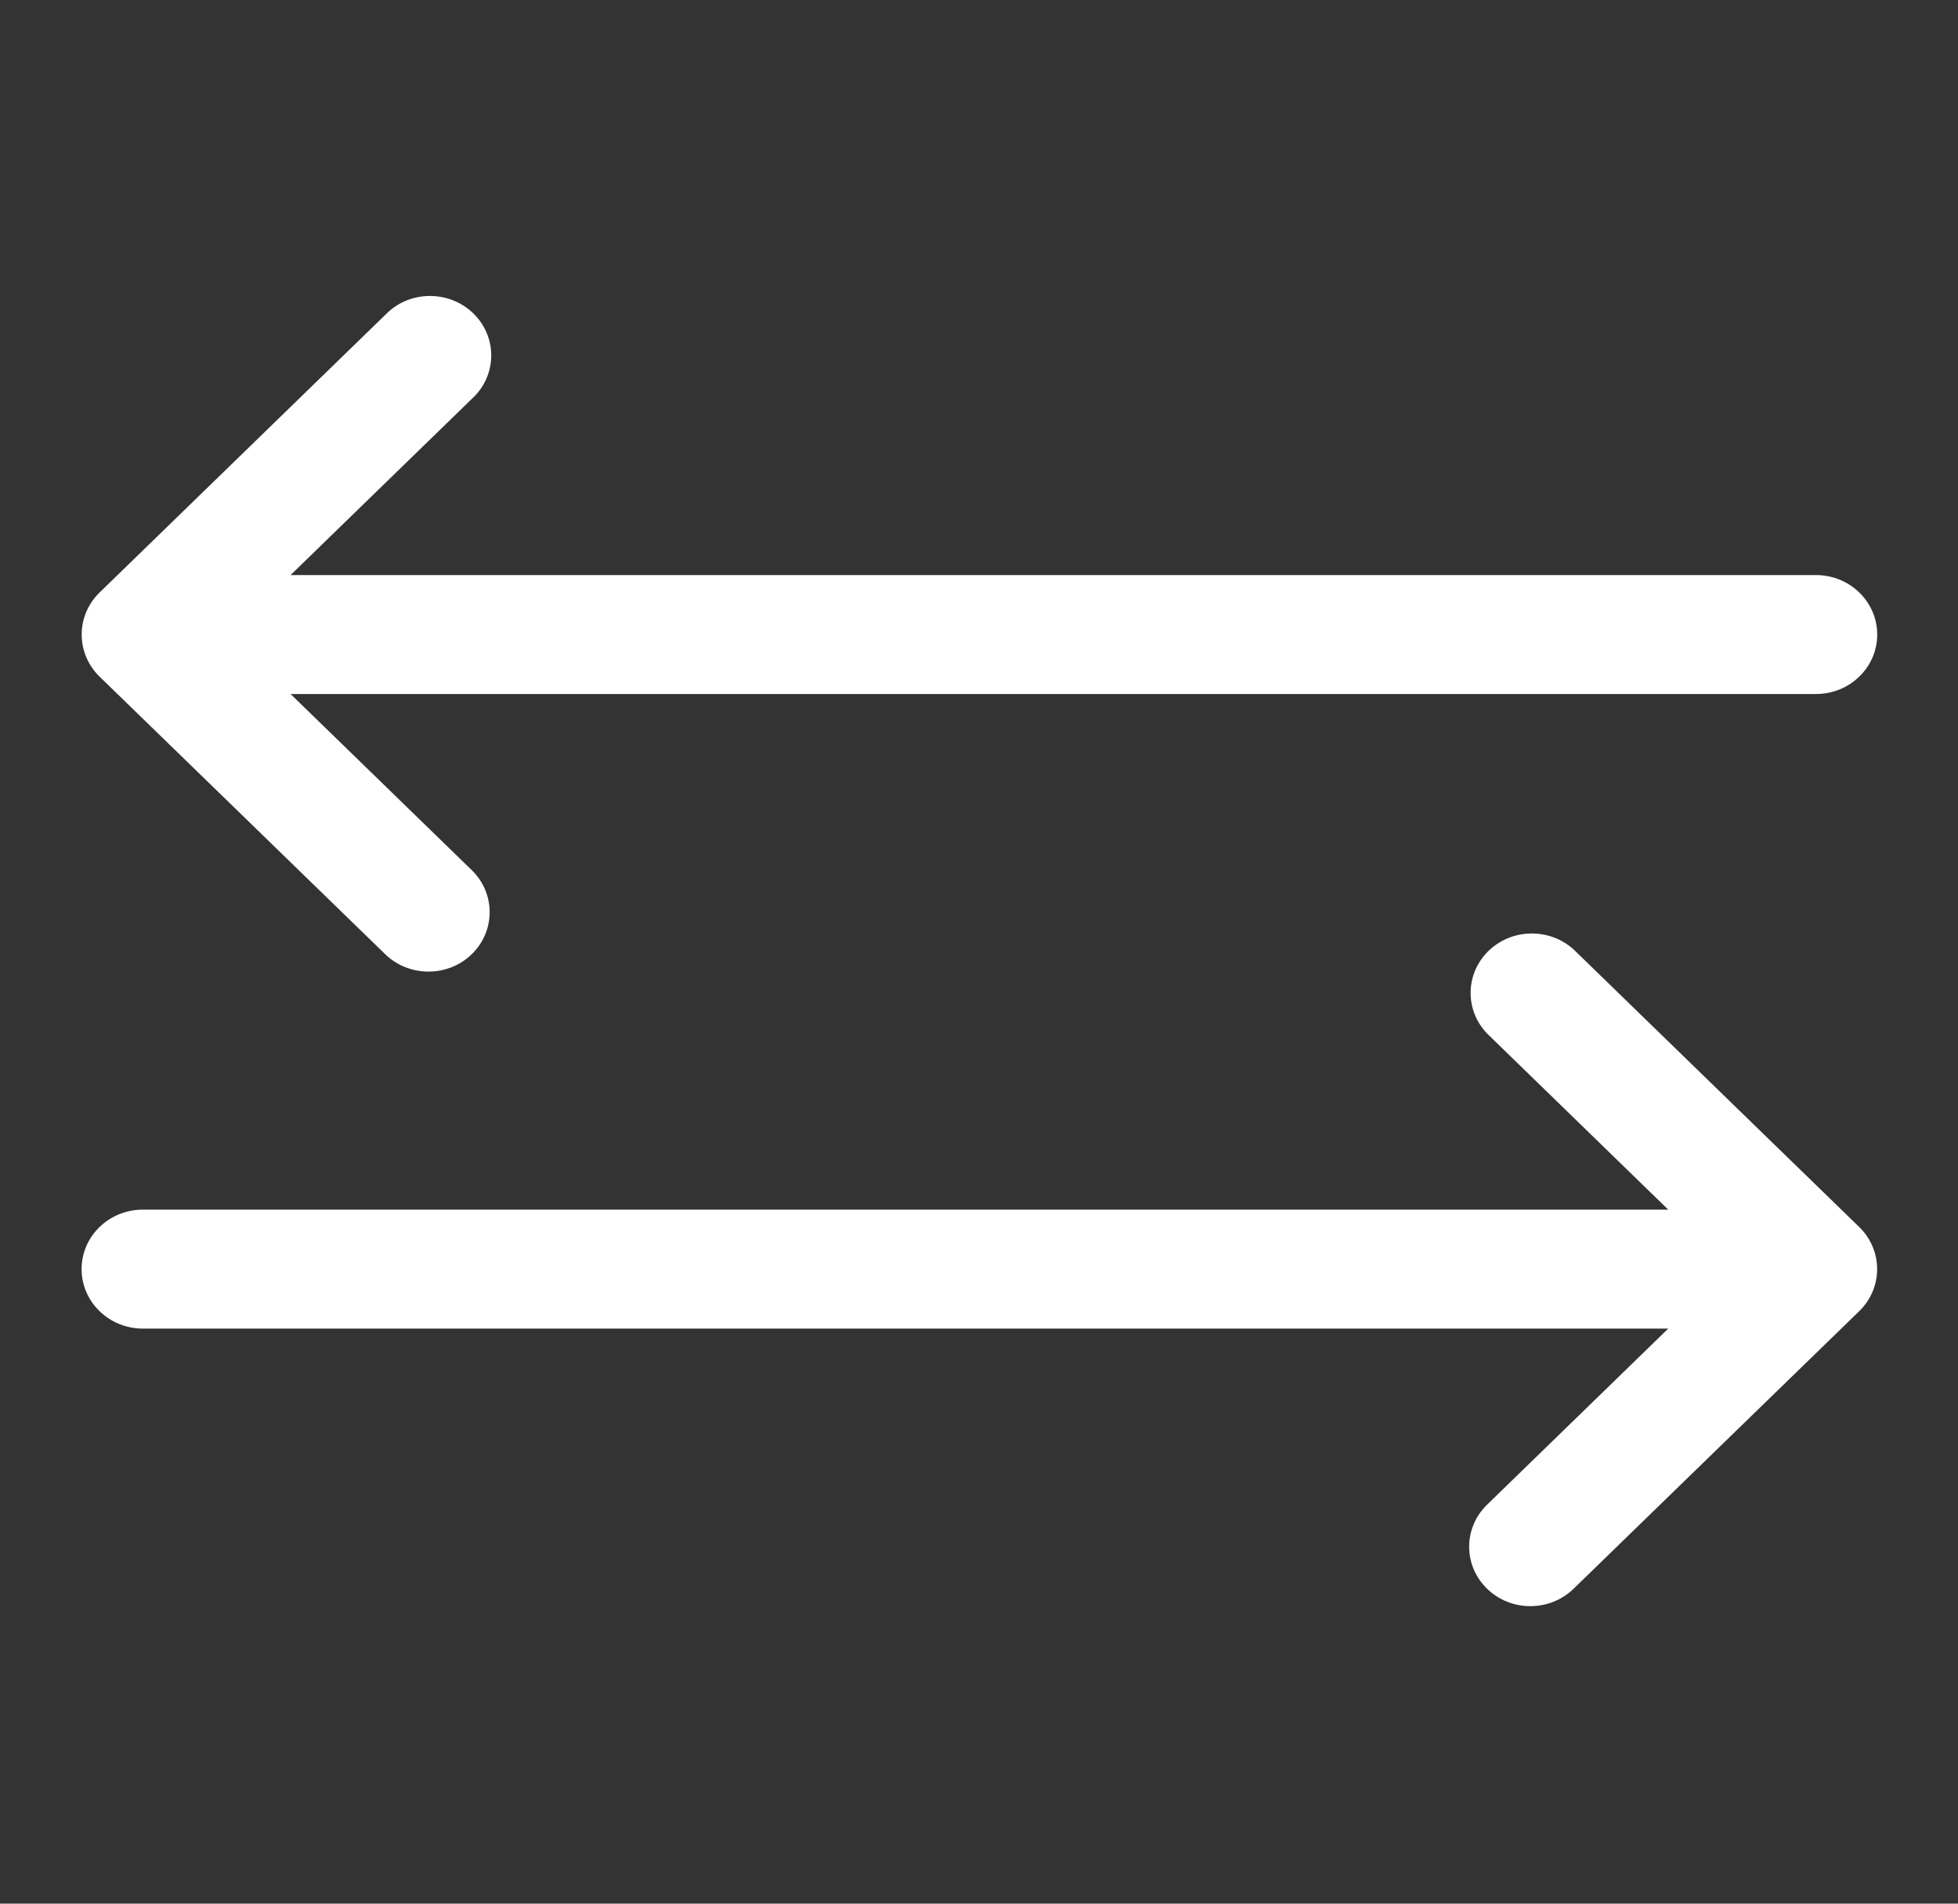
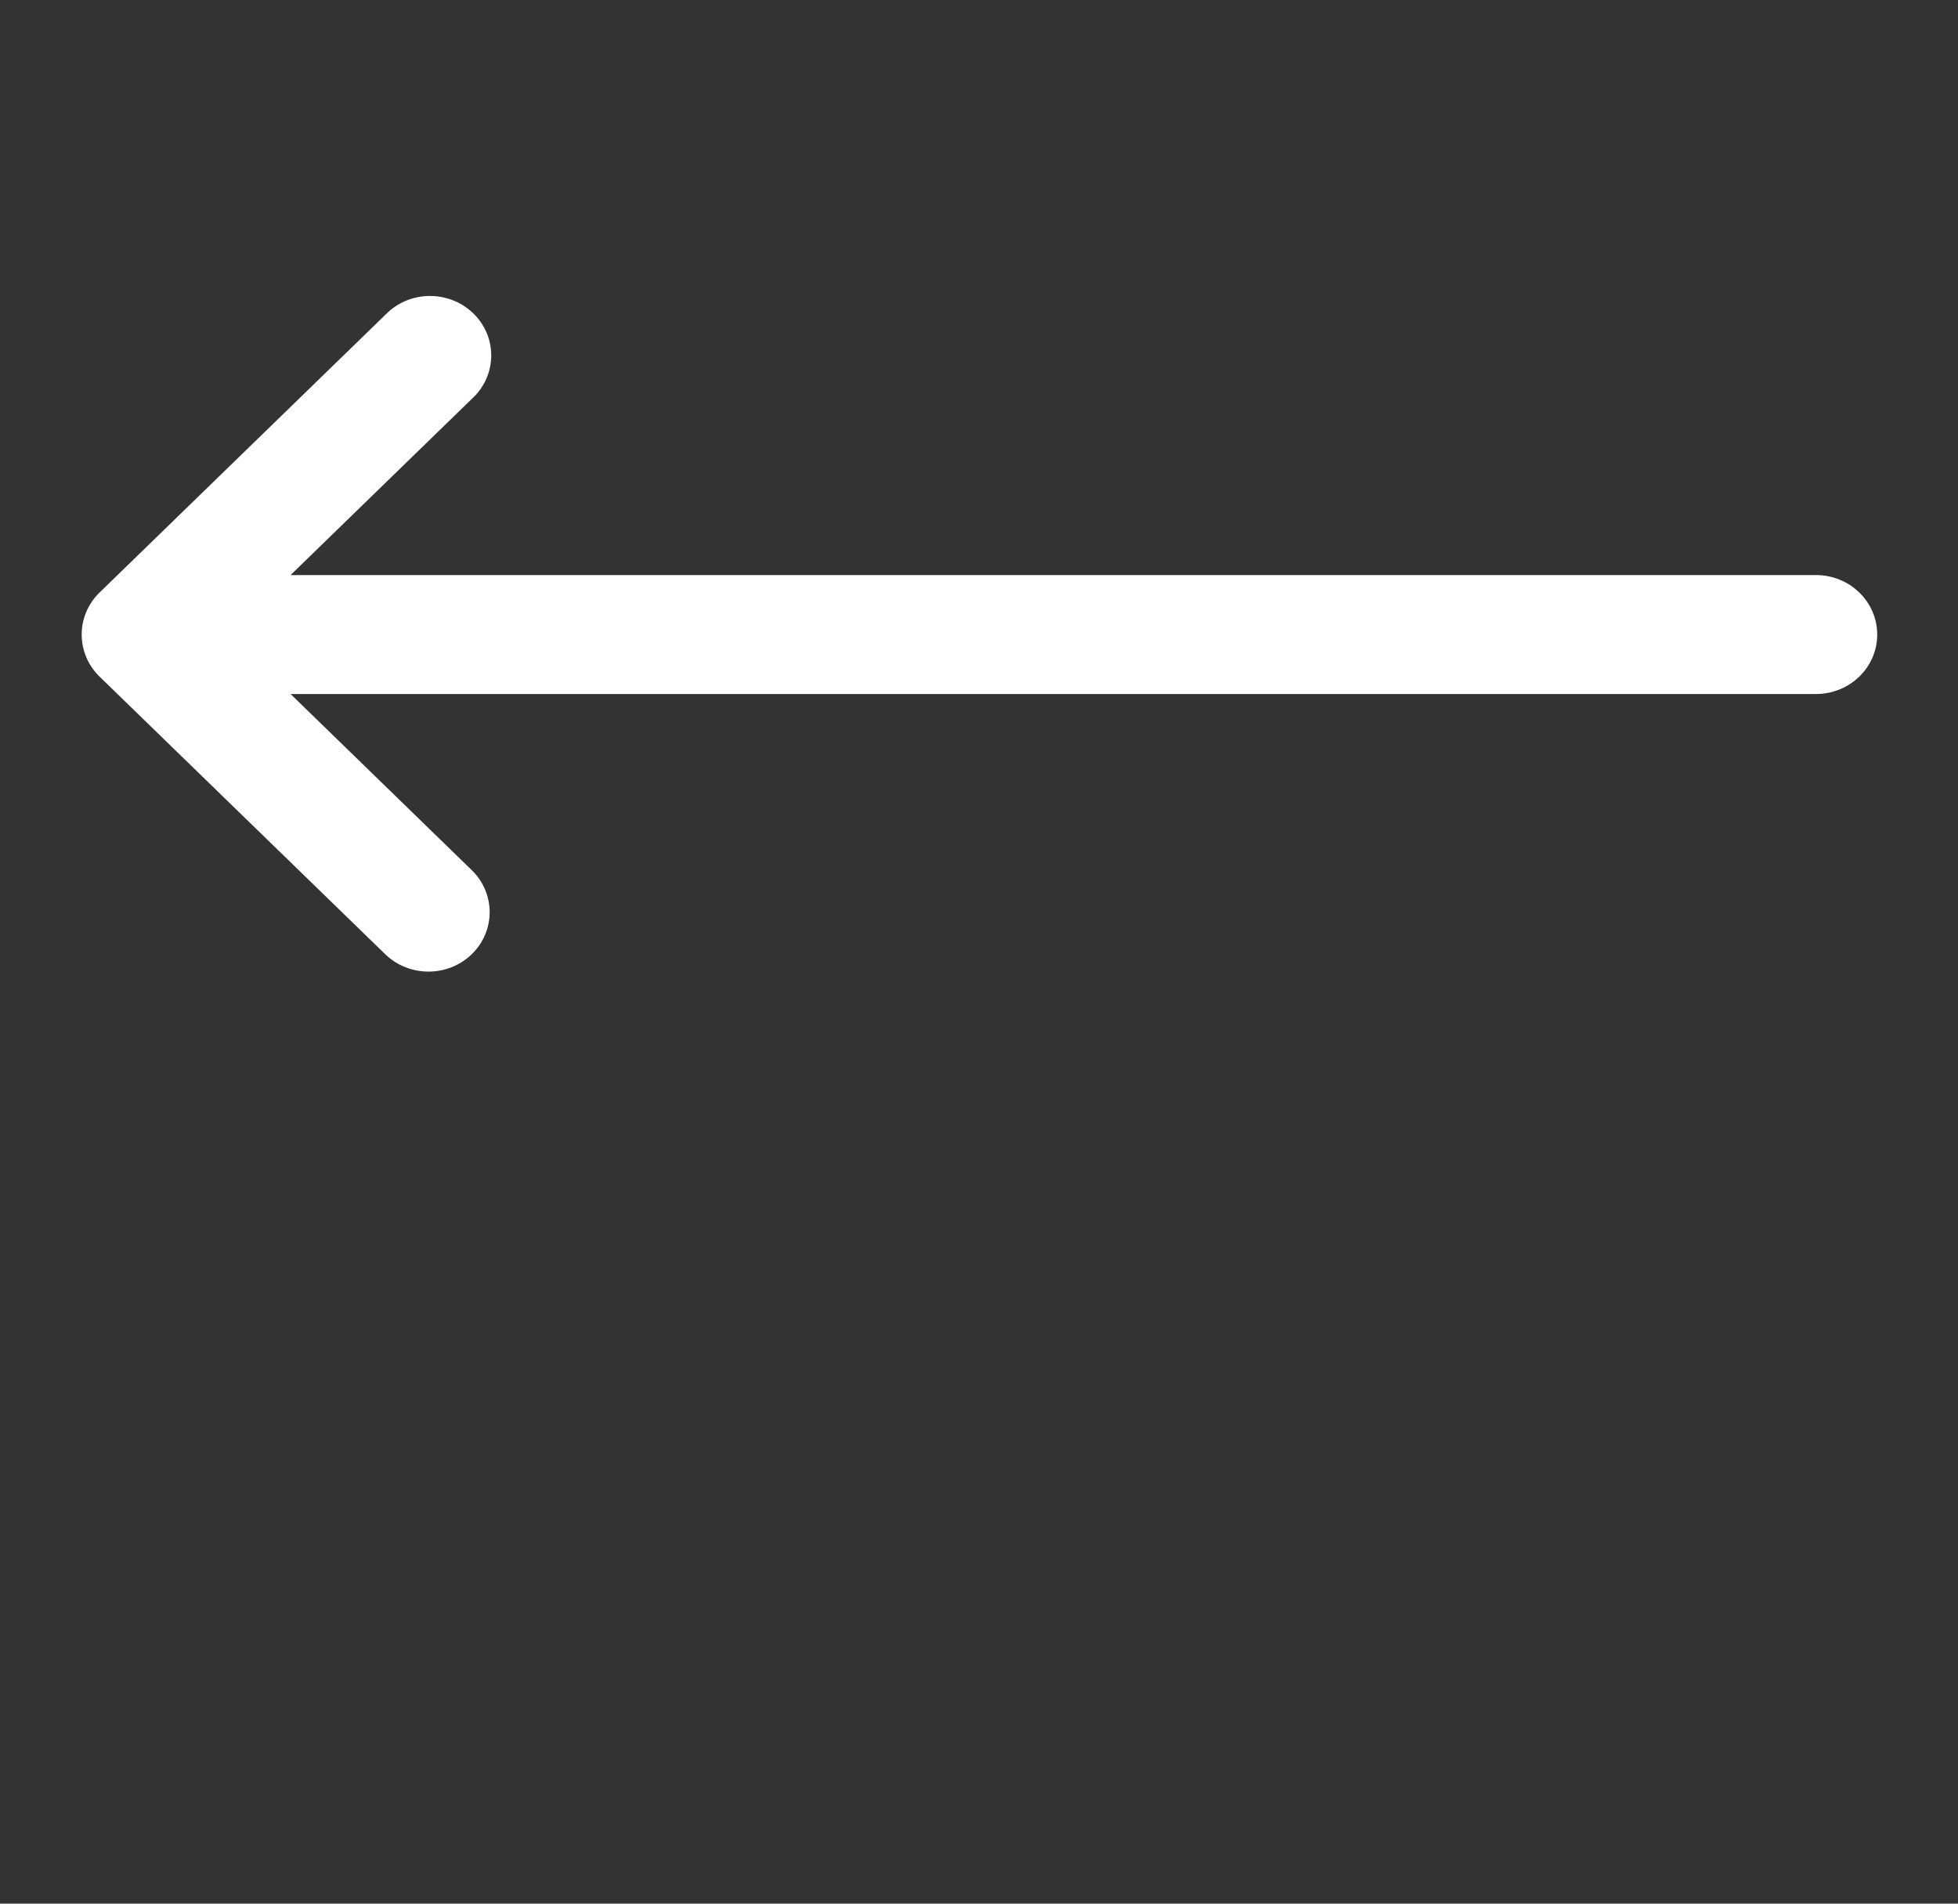
<svg xmlns="http://www.w3.org/2000/svg" width="36" height="35" xml:space="preserve" overflow="hidden">
  <rect width="100%" height="100%" fill="#333333" stroke="none" />
  <g transform="translate(-565 -747)">
-     <path d="M2.552 22.24 29.808 22.24 26.571 19.002C26.159 18.56 26.183 17.868 26.625 17.456 27.045 17.065 27.697 17.065 28.117 17.456L33.221 22.56C33.647 22.988 33.647 23.679 33.221 24.106L28.117 29.21C27.69 29.637 26.998 29.637 26.571 29.21 26.144 28.783 26.144 28.092 26.571 27.665L29.808 24.427 2.552 24.427C1.948 24.427 1.458 23.937 1.458 23.333 1.458 22.729 1.948 22.24 2.552 22.24Z" fill="#FFFFFF" transform="matrix(1.029 0 0 1 565 747)" />
    <path d="M32.448 10.573 5.192 10.573 8.429 7.335C8.871 6.924 8.896 6.232 8.484 5.79 8.072 5.348 7.38 5.323 6.938 5.735 6.919 5.753 6.901 5.771 6.883 5.79L1.779 10.894C1.353 11.321 1.353 12.012 1.779 12.44L6.883 17.544C7.31 17.97 8.002 17.97 8.429 17.544 8.856 17.117 8.856 16.425 8.429 15.998L5.192 12.76 32.448 12.76C33.052 12.76 33.542 12.271 33.542 11.667 33.542 11.063 33.052 10.573 32.448 10.573Z" fill="#FFFFFF" transform="matrix(1.029 0 0 1 565 747)" />
  </g>
</svg>